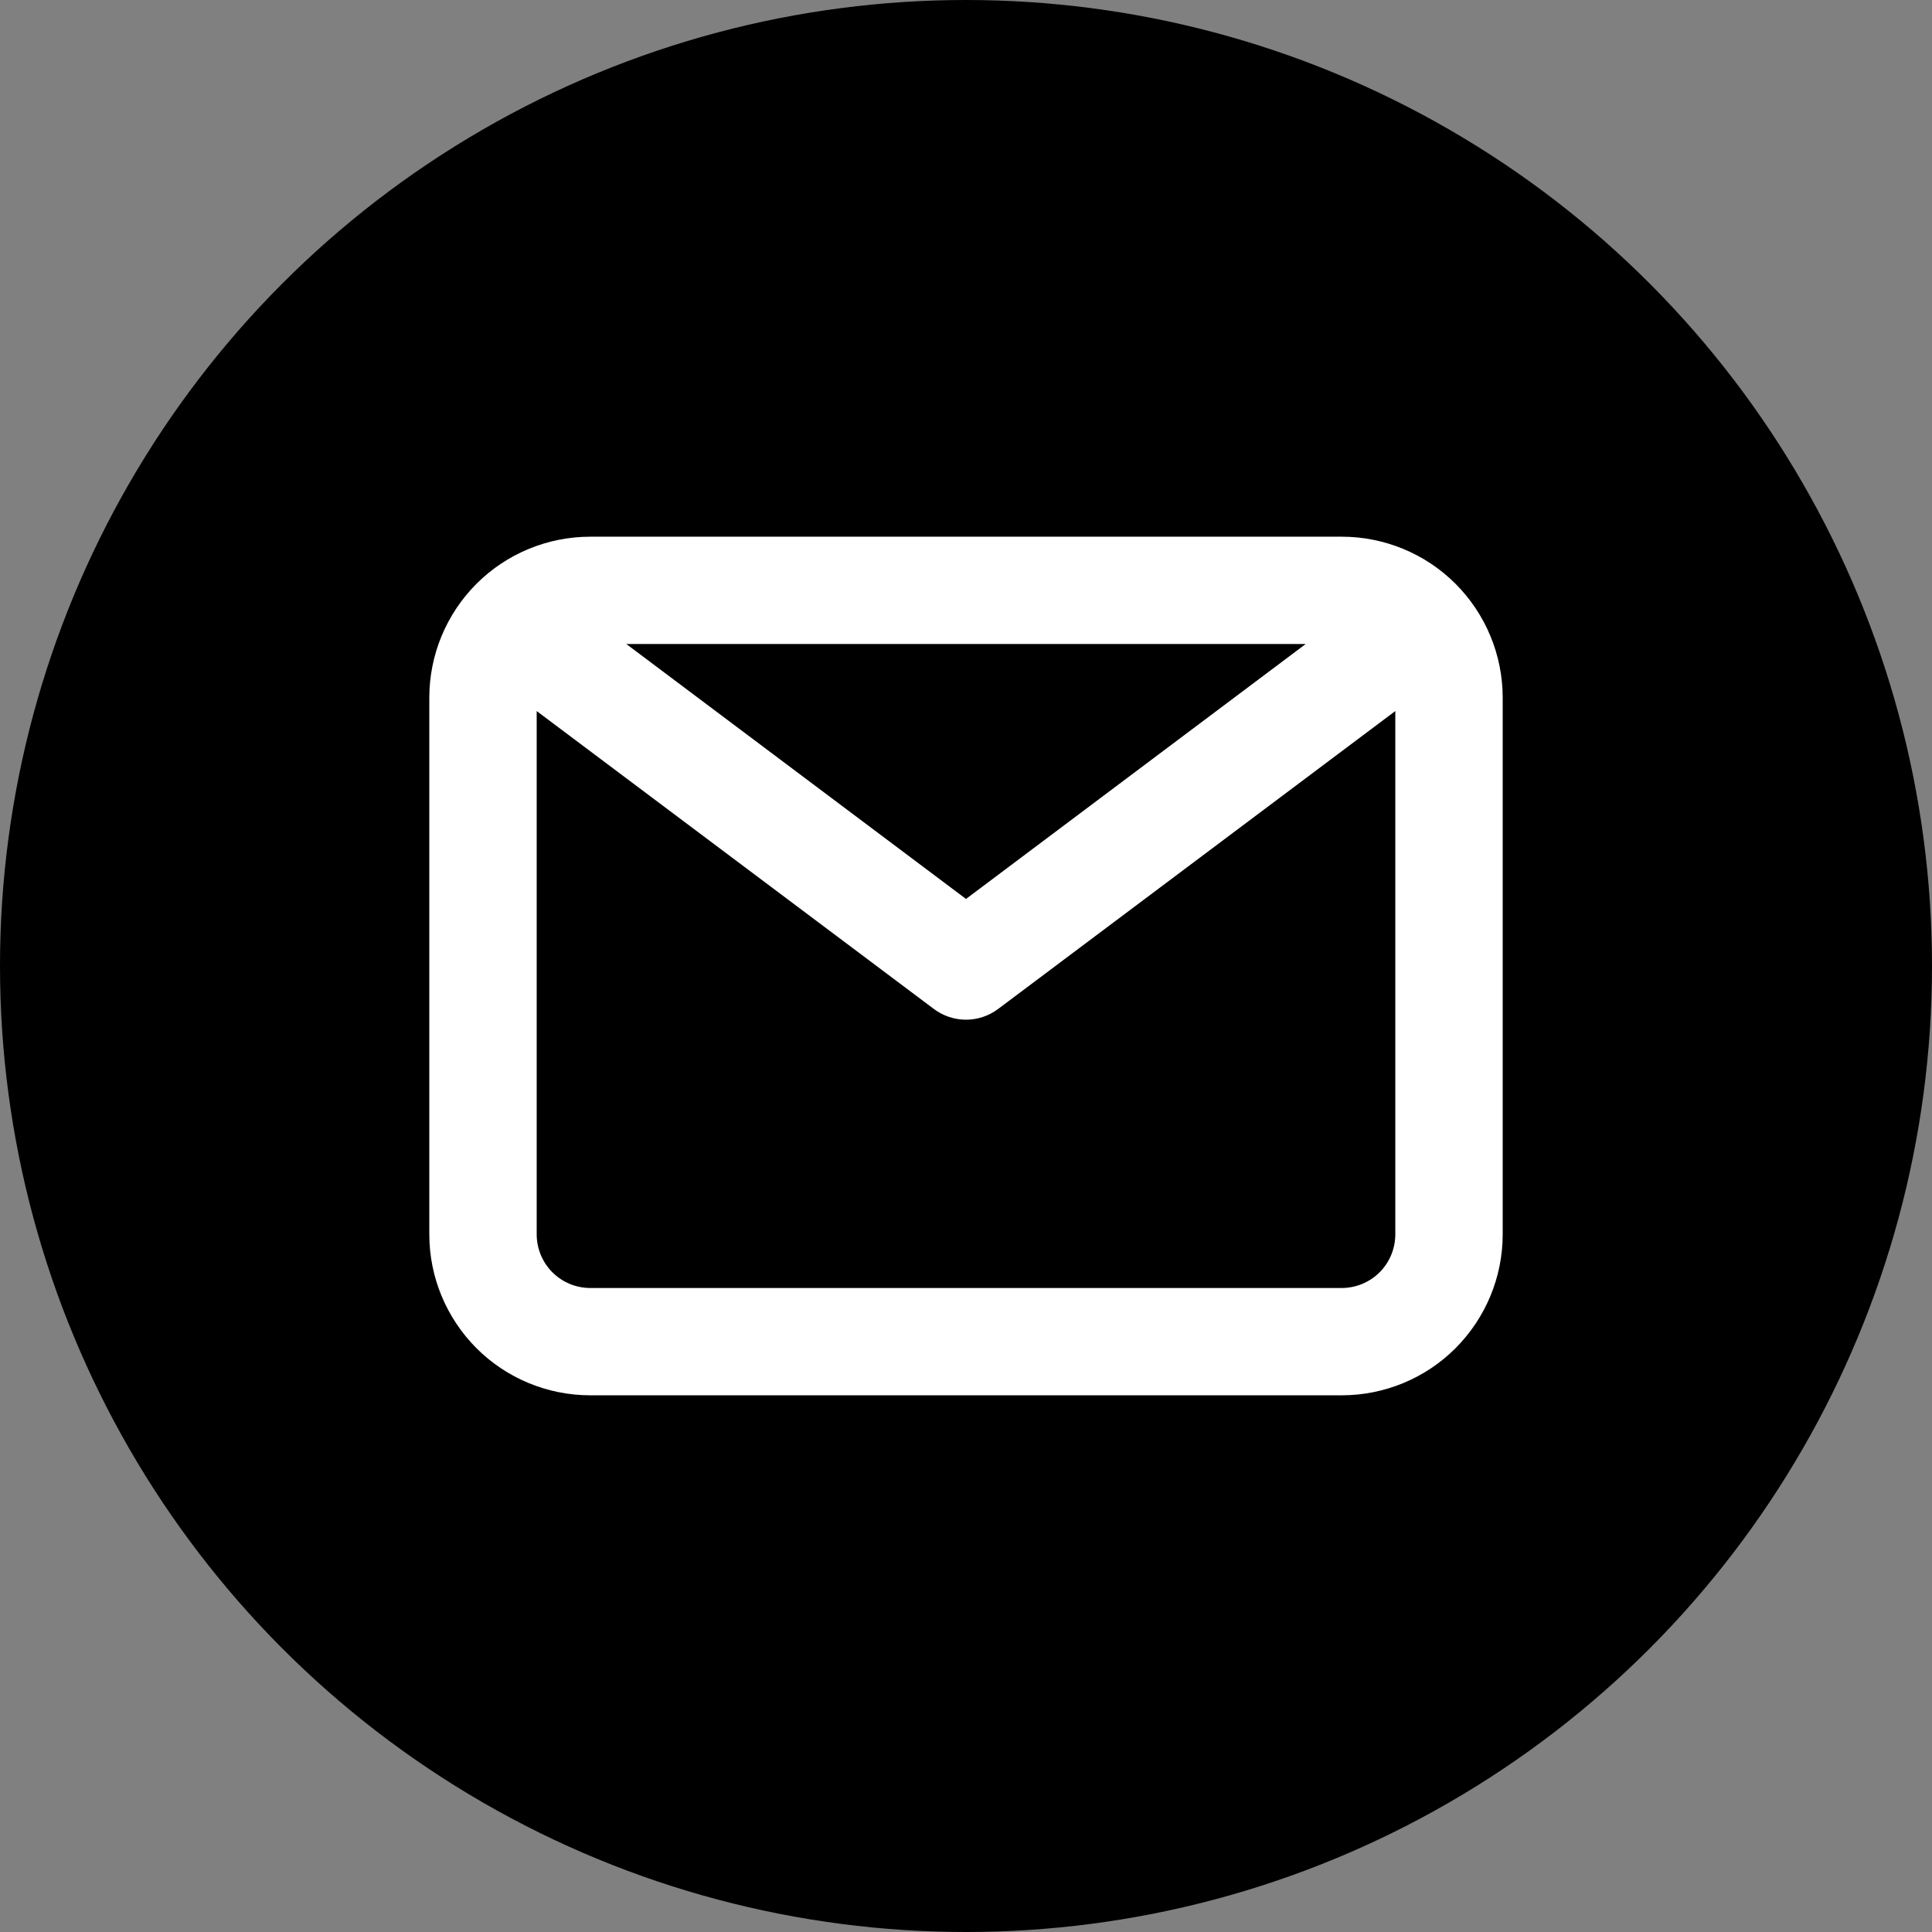
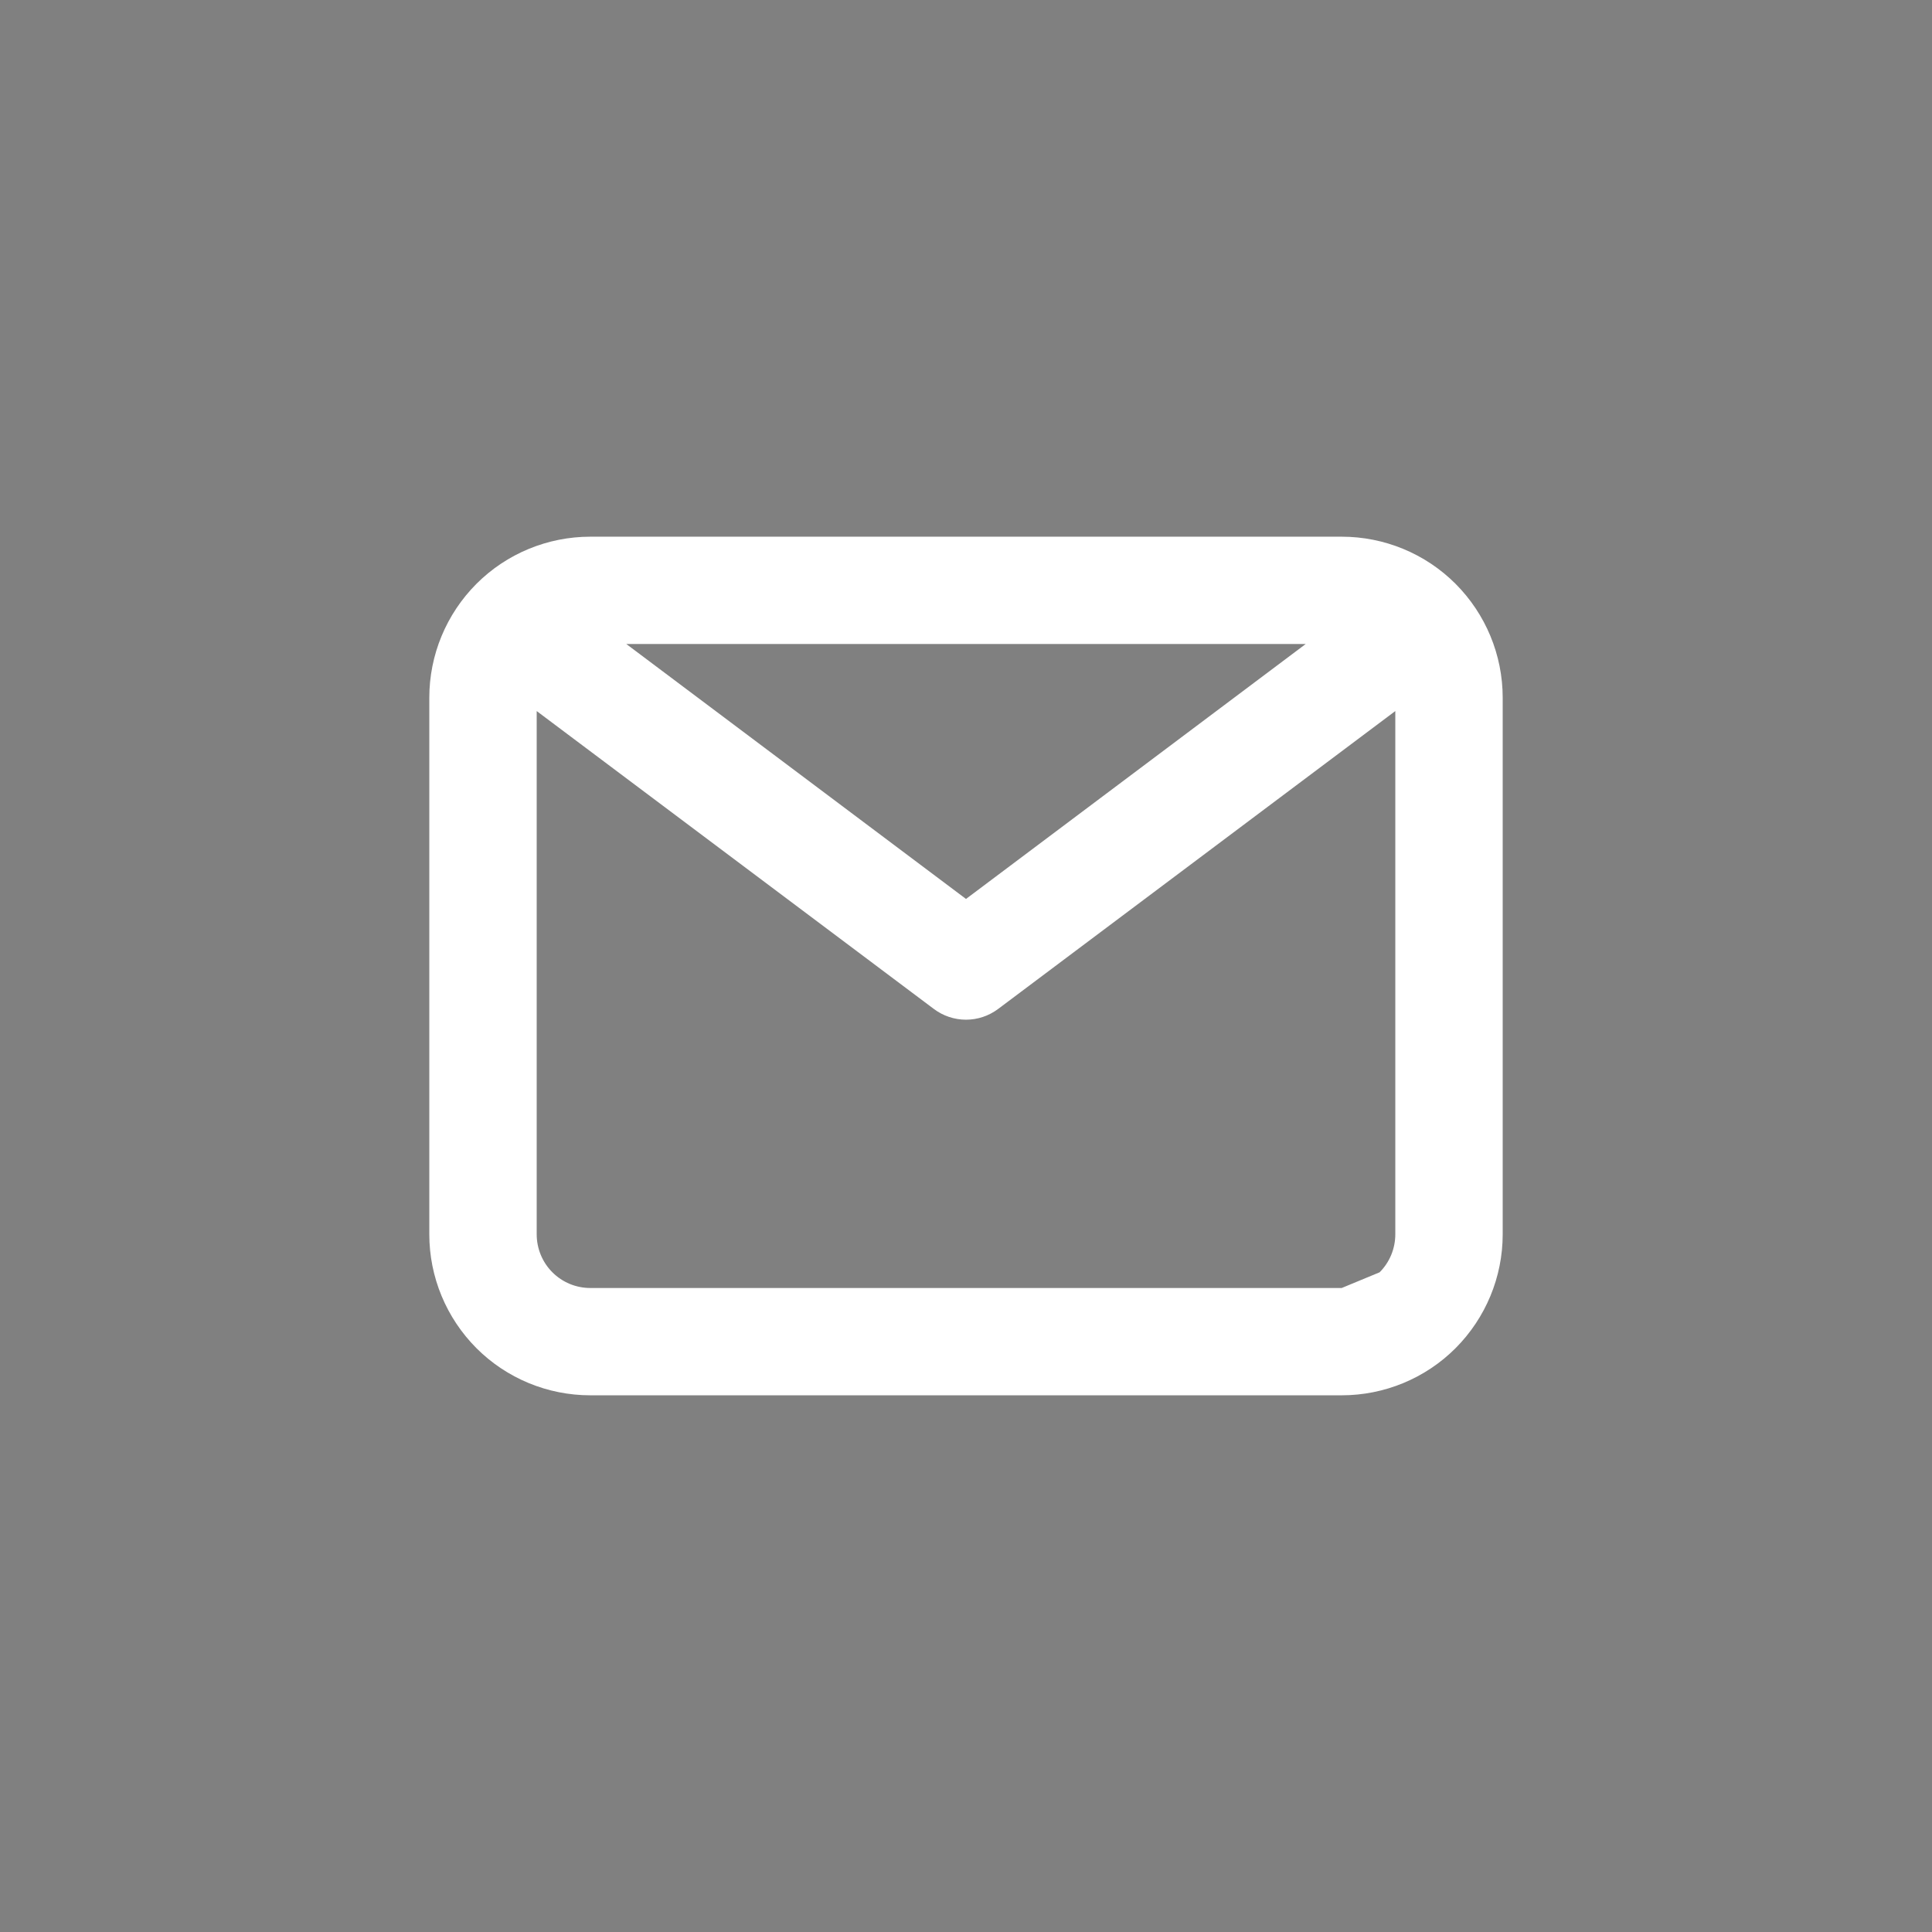
<svg xmlns="http://www.w3.org/2000/svg" width="24" height="24" viewBox="0 0 24 24" fill="none">
  <rect x="0" y="0" width="24" height="24" fill="#808080" stroke="none" />
-   <circle cx="12" cy="12" r="12" fill="black" />
-   <path d="M16.667 6.667H7.333C6.803 6.667 6.294 6.877 5.919 7.252C5.544 7.628 5.333 8.136 5.333 8.667V15.333C5.333 15.864 5.544 16.372 5.919 16.748C6.294 17.123 6.803 17.333 7.333 17.333H16.667C17.197 17.333 17.706 17.123 18.081 16.748C18.456 16.372 18.667 15.864 18.667 15.333V8.667C18.667 8.136 18.456 7.628 18.081 7.252C17.706 6.877 17.197 6.667 16.667 6.667ZM16.22 8L12 11.167L7.78 8H16.22ZM16.667 16H7.333C7.156 16 6.987 15.93 6.862 15.805C6.737 15.68 6.667 15.51 6.667 15.333V8.833L11.6 12.533C11.715 12.62 11.856 12.667 12 12.667C12.144 12.667 12.284 12.62 12.4 12.533L17.333 8.833V15.333C17.333 15.51 17.263 15.68 17.138 15.805C17.013 15.93 16.843 16 16.667 16Z" fill="white" />
+   <path d="M16.667 6.667H7.333C6.803 6.667 6.294 6.877 5.919 7.252C5.544 7.628 5.333 8.136 5.333 8.667V15.333C5.333 15.864 5.544 16.372 5.919 16.748C6.294 17.123 6.803 17.333 7.333 17.333H16.667C17.197 17.333 17.706 17.123 18.081 16.748C18.456 16.372 18.667 15.864 18.667 15.333V8.667C18.667 8.136 18.456 7.628 18.081 7.252C17.706 6.877 17.197 6.667 16.667 6.667ZM16.22 8L12 11.167L7.78 8H16.22ZM16.667 16H7.333C7.156 16 6.987 15.93 6.862 15.805C6.737 15.68 6.667 15.51 6.667 15.333V8.833L11.6 12.533C11.715 12.62 11.856 12.667 12 12.667C12.144 12.667 12.284 12.62 12.4 12.533L17.333 8.833V15.333C17.333 15.51 17.263 15.68 17.138 15.805Z" fill="white" />
</svg>